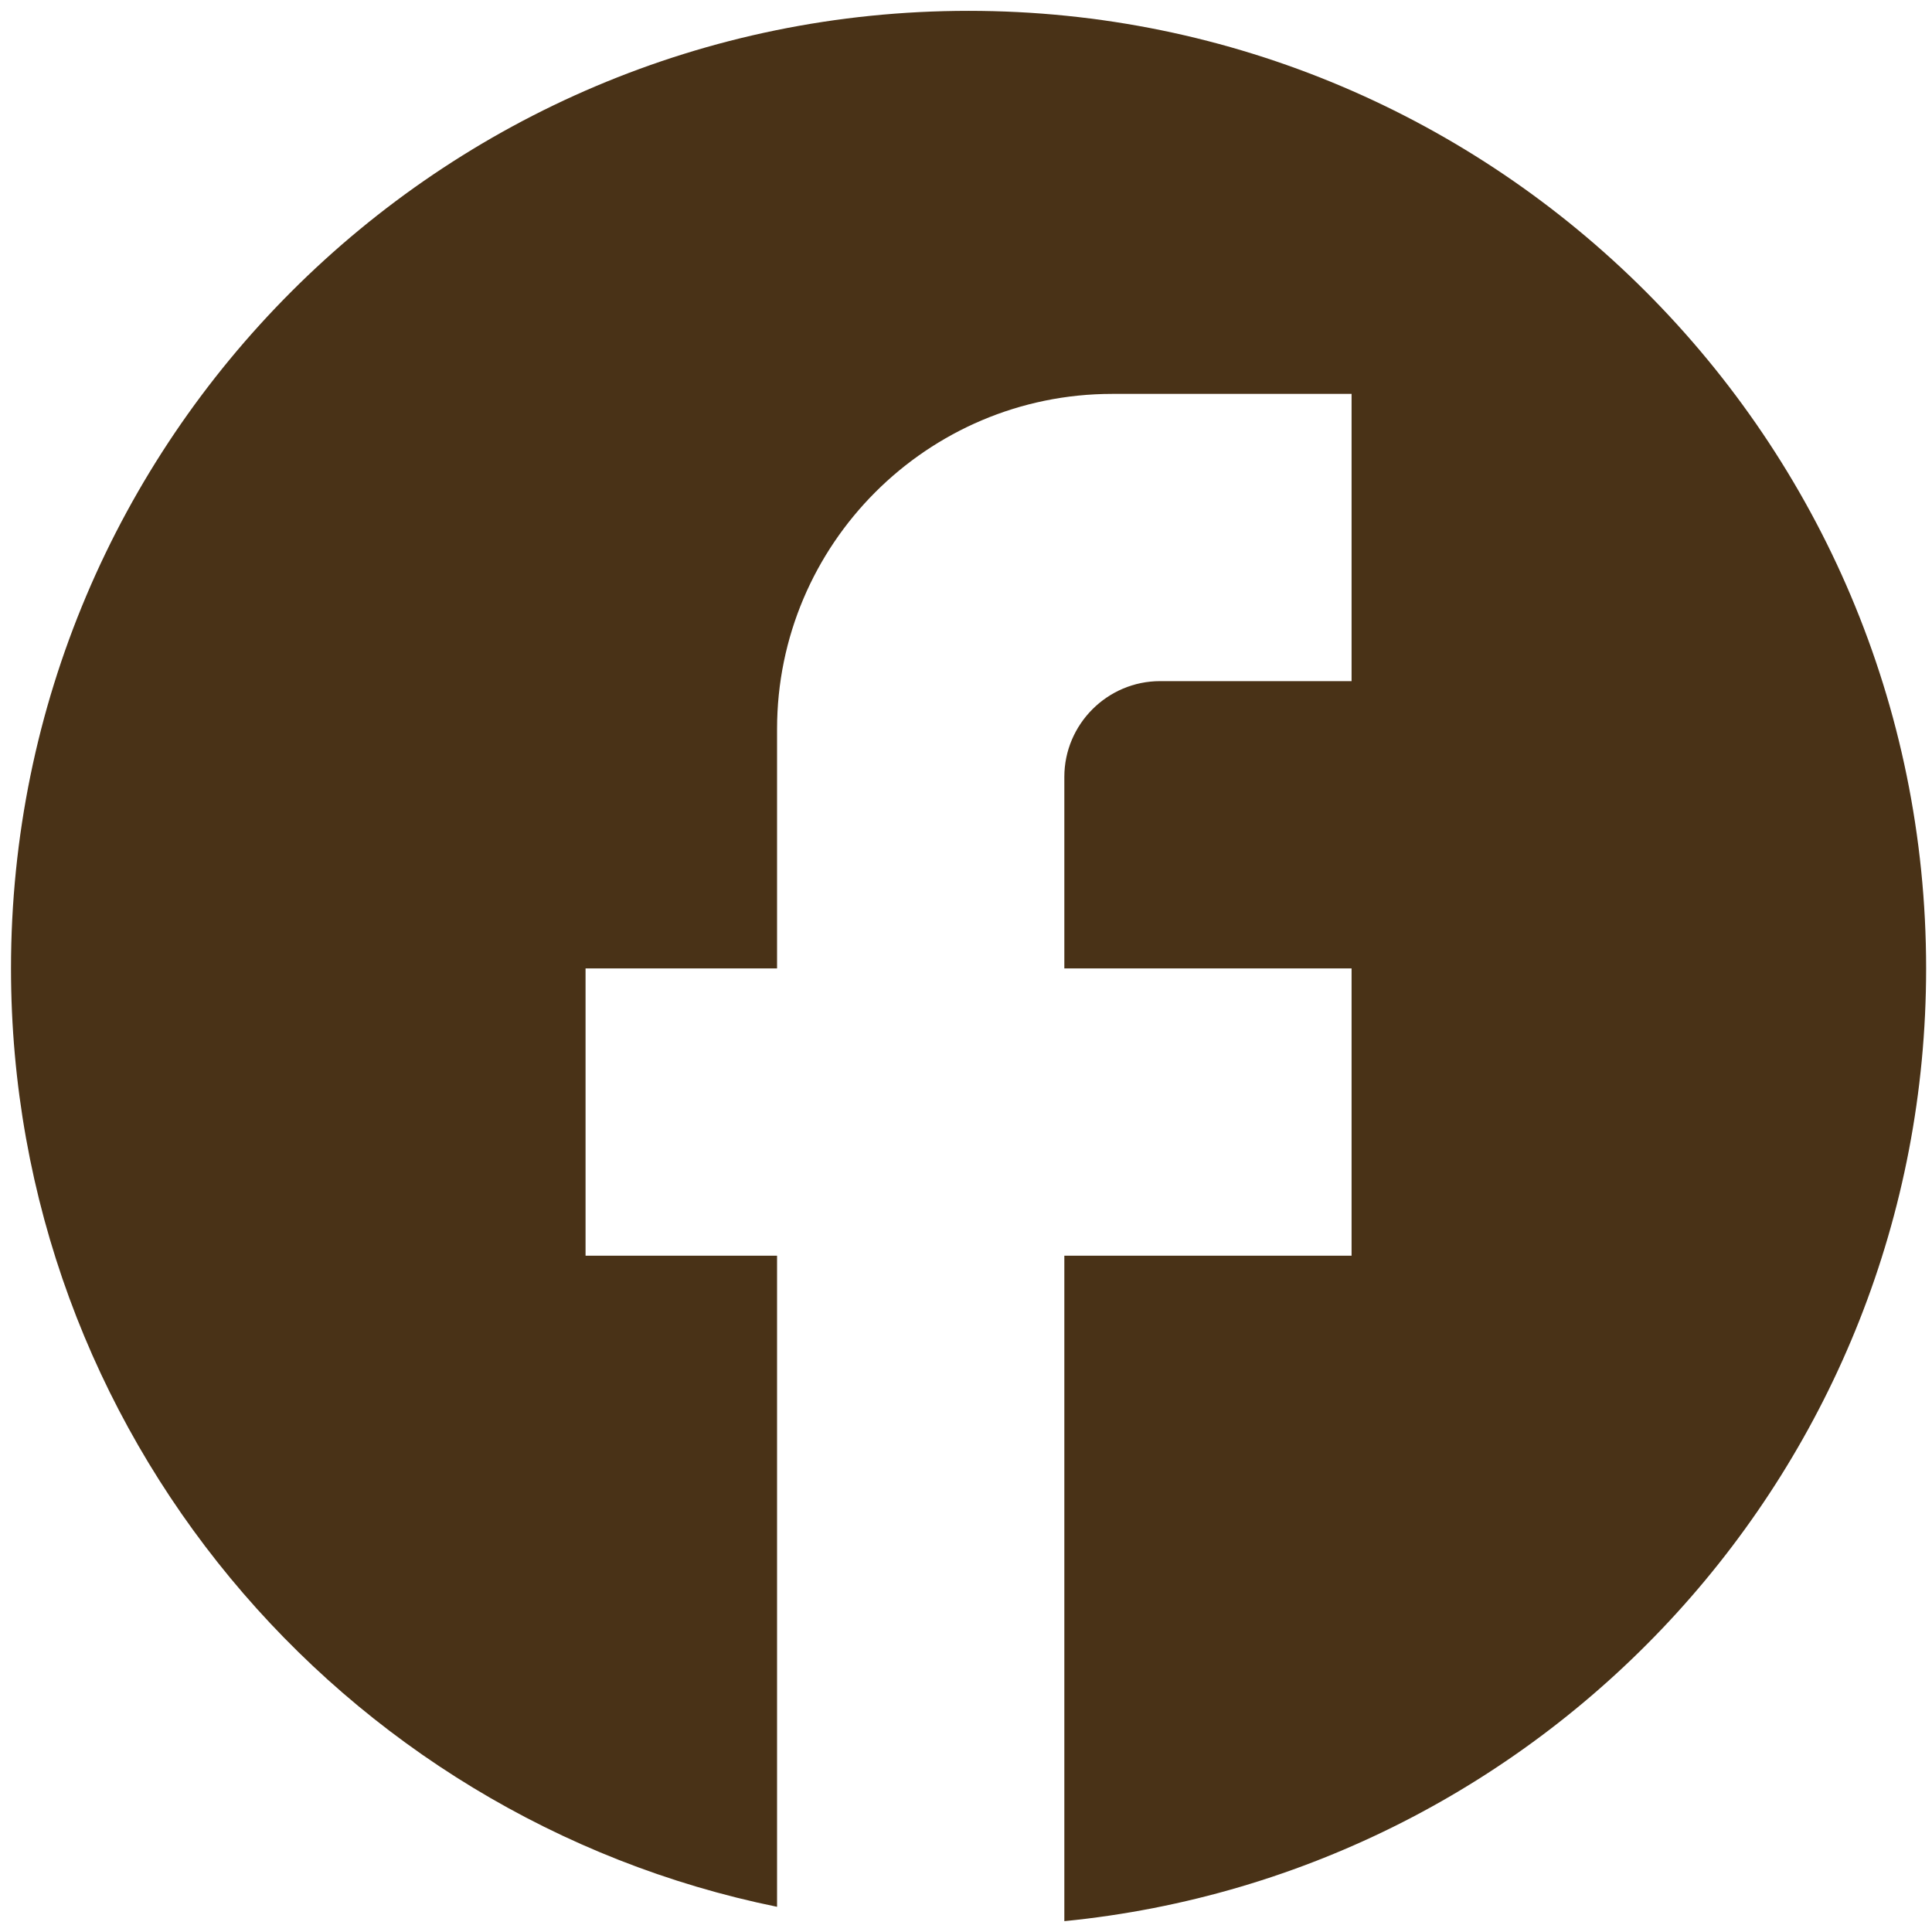
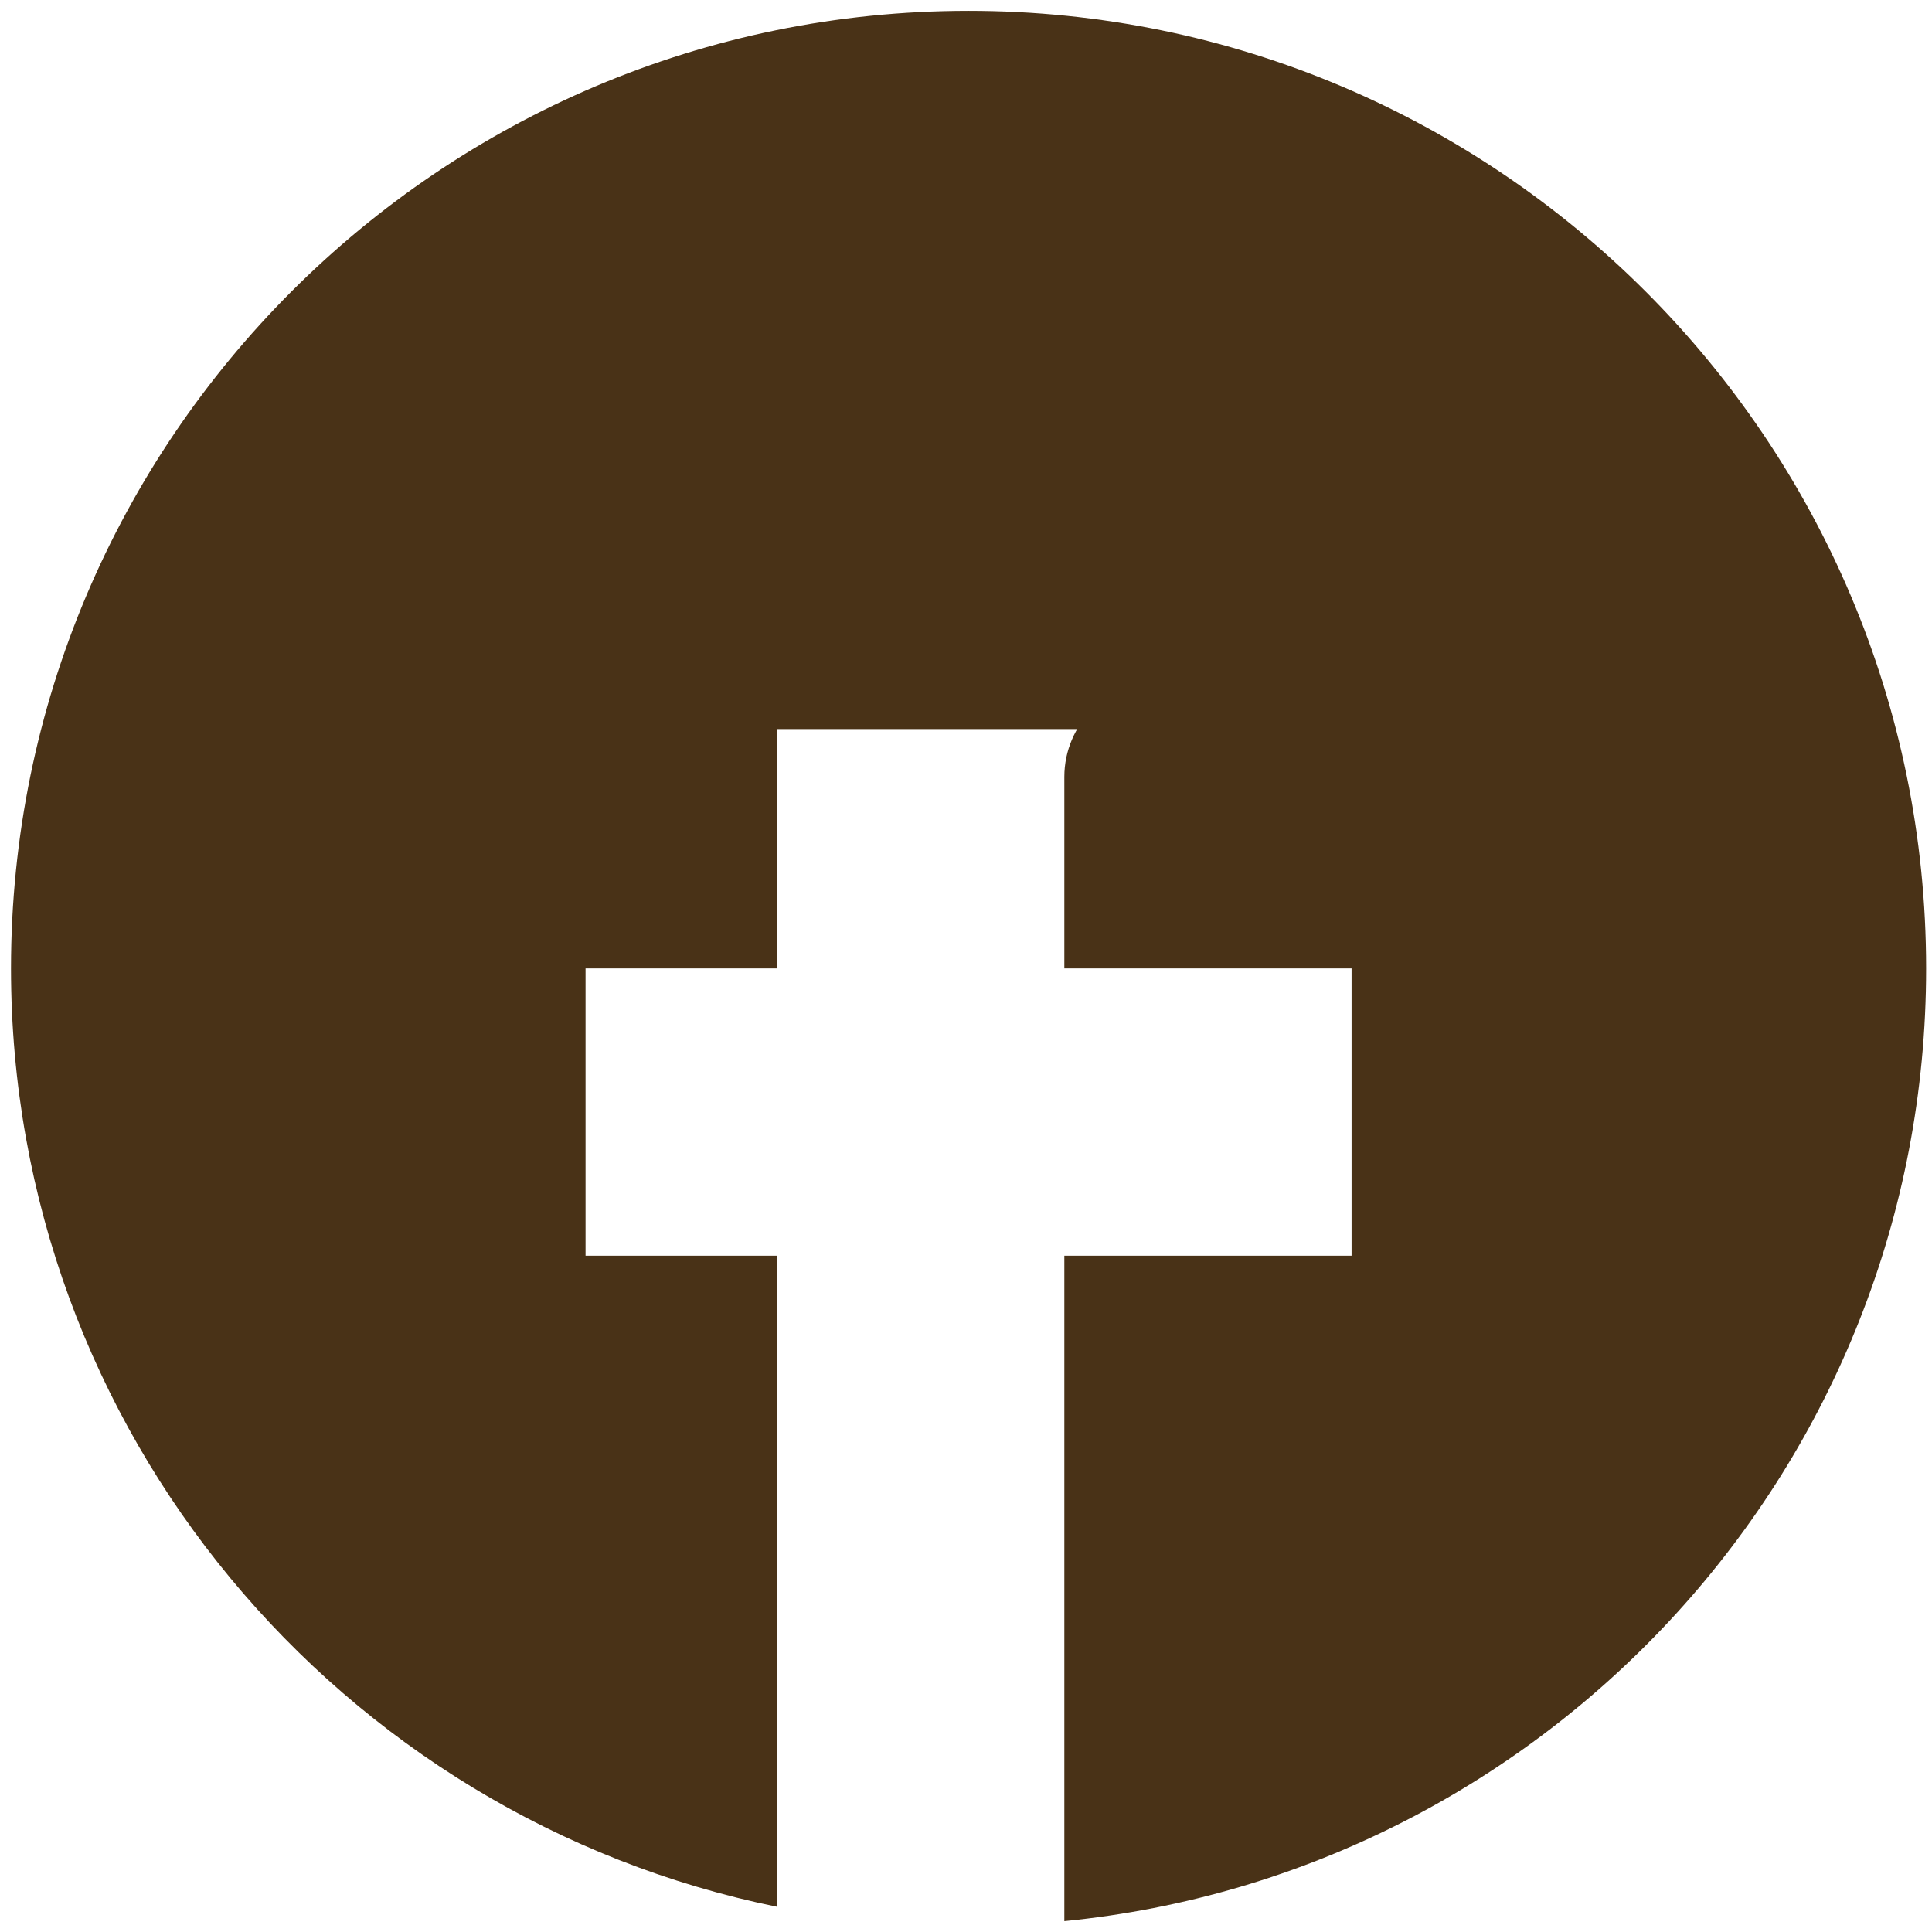
<svg xmlns="http://www.w3.org/2000/svg" width="49" height="49" viewBox="0 0 49 49" fill="none">
-   <path d="M48.851 24.561C48.851 11.155 37.971 0.275 24.565 0.275C11.159 0.275 0.279 11.155 0.279 24.561C0.279 36.315 8.634 46.102 19.708 48.361V31.847H14.851V24.561H19.708V18.49C19.708 13.803 23.521 9.99 28.208 9.99H34.279V17.275H29.422C28.086 17.275 26.994 18.368 26.994 19.704V24.561H34.279V31.847H26.994V48.725C39.258 47.511 48.851 37.165 48.851 24.561Z" fill="#493217" />
+   <path d="M48.851 24.561C48.851 11.155 37.971 0.275 24.565 0.275C11.159 0.275 0.279 11.155 0.279 24.561C0.279 36.315 8.634 46.102 19.708 48.361V31.847H14.851V24.561H19.708V18.49H34.279V17.275H29.422C28.086 17.275 26.994 18.368 26.994 19.704V24.561H34.279V31.847H26.994V48.725C39.258 47.511 48.851 37.165 48.851 24.561Z" fill="#493217" />
</svg>